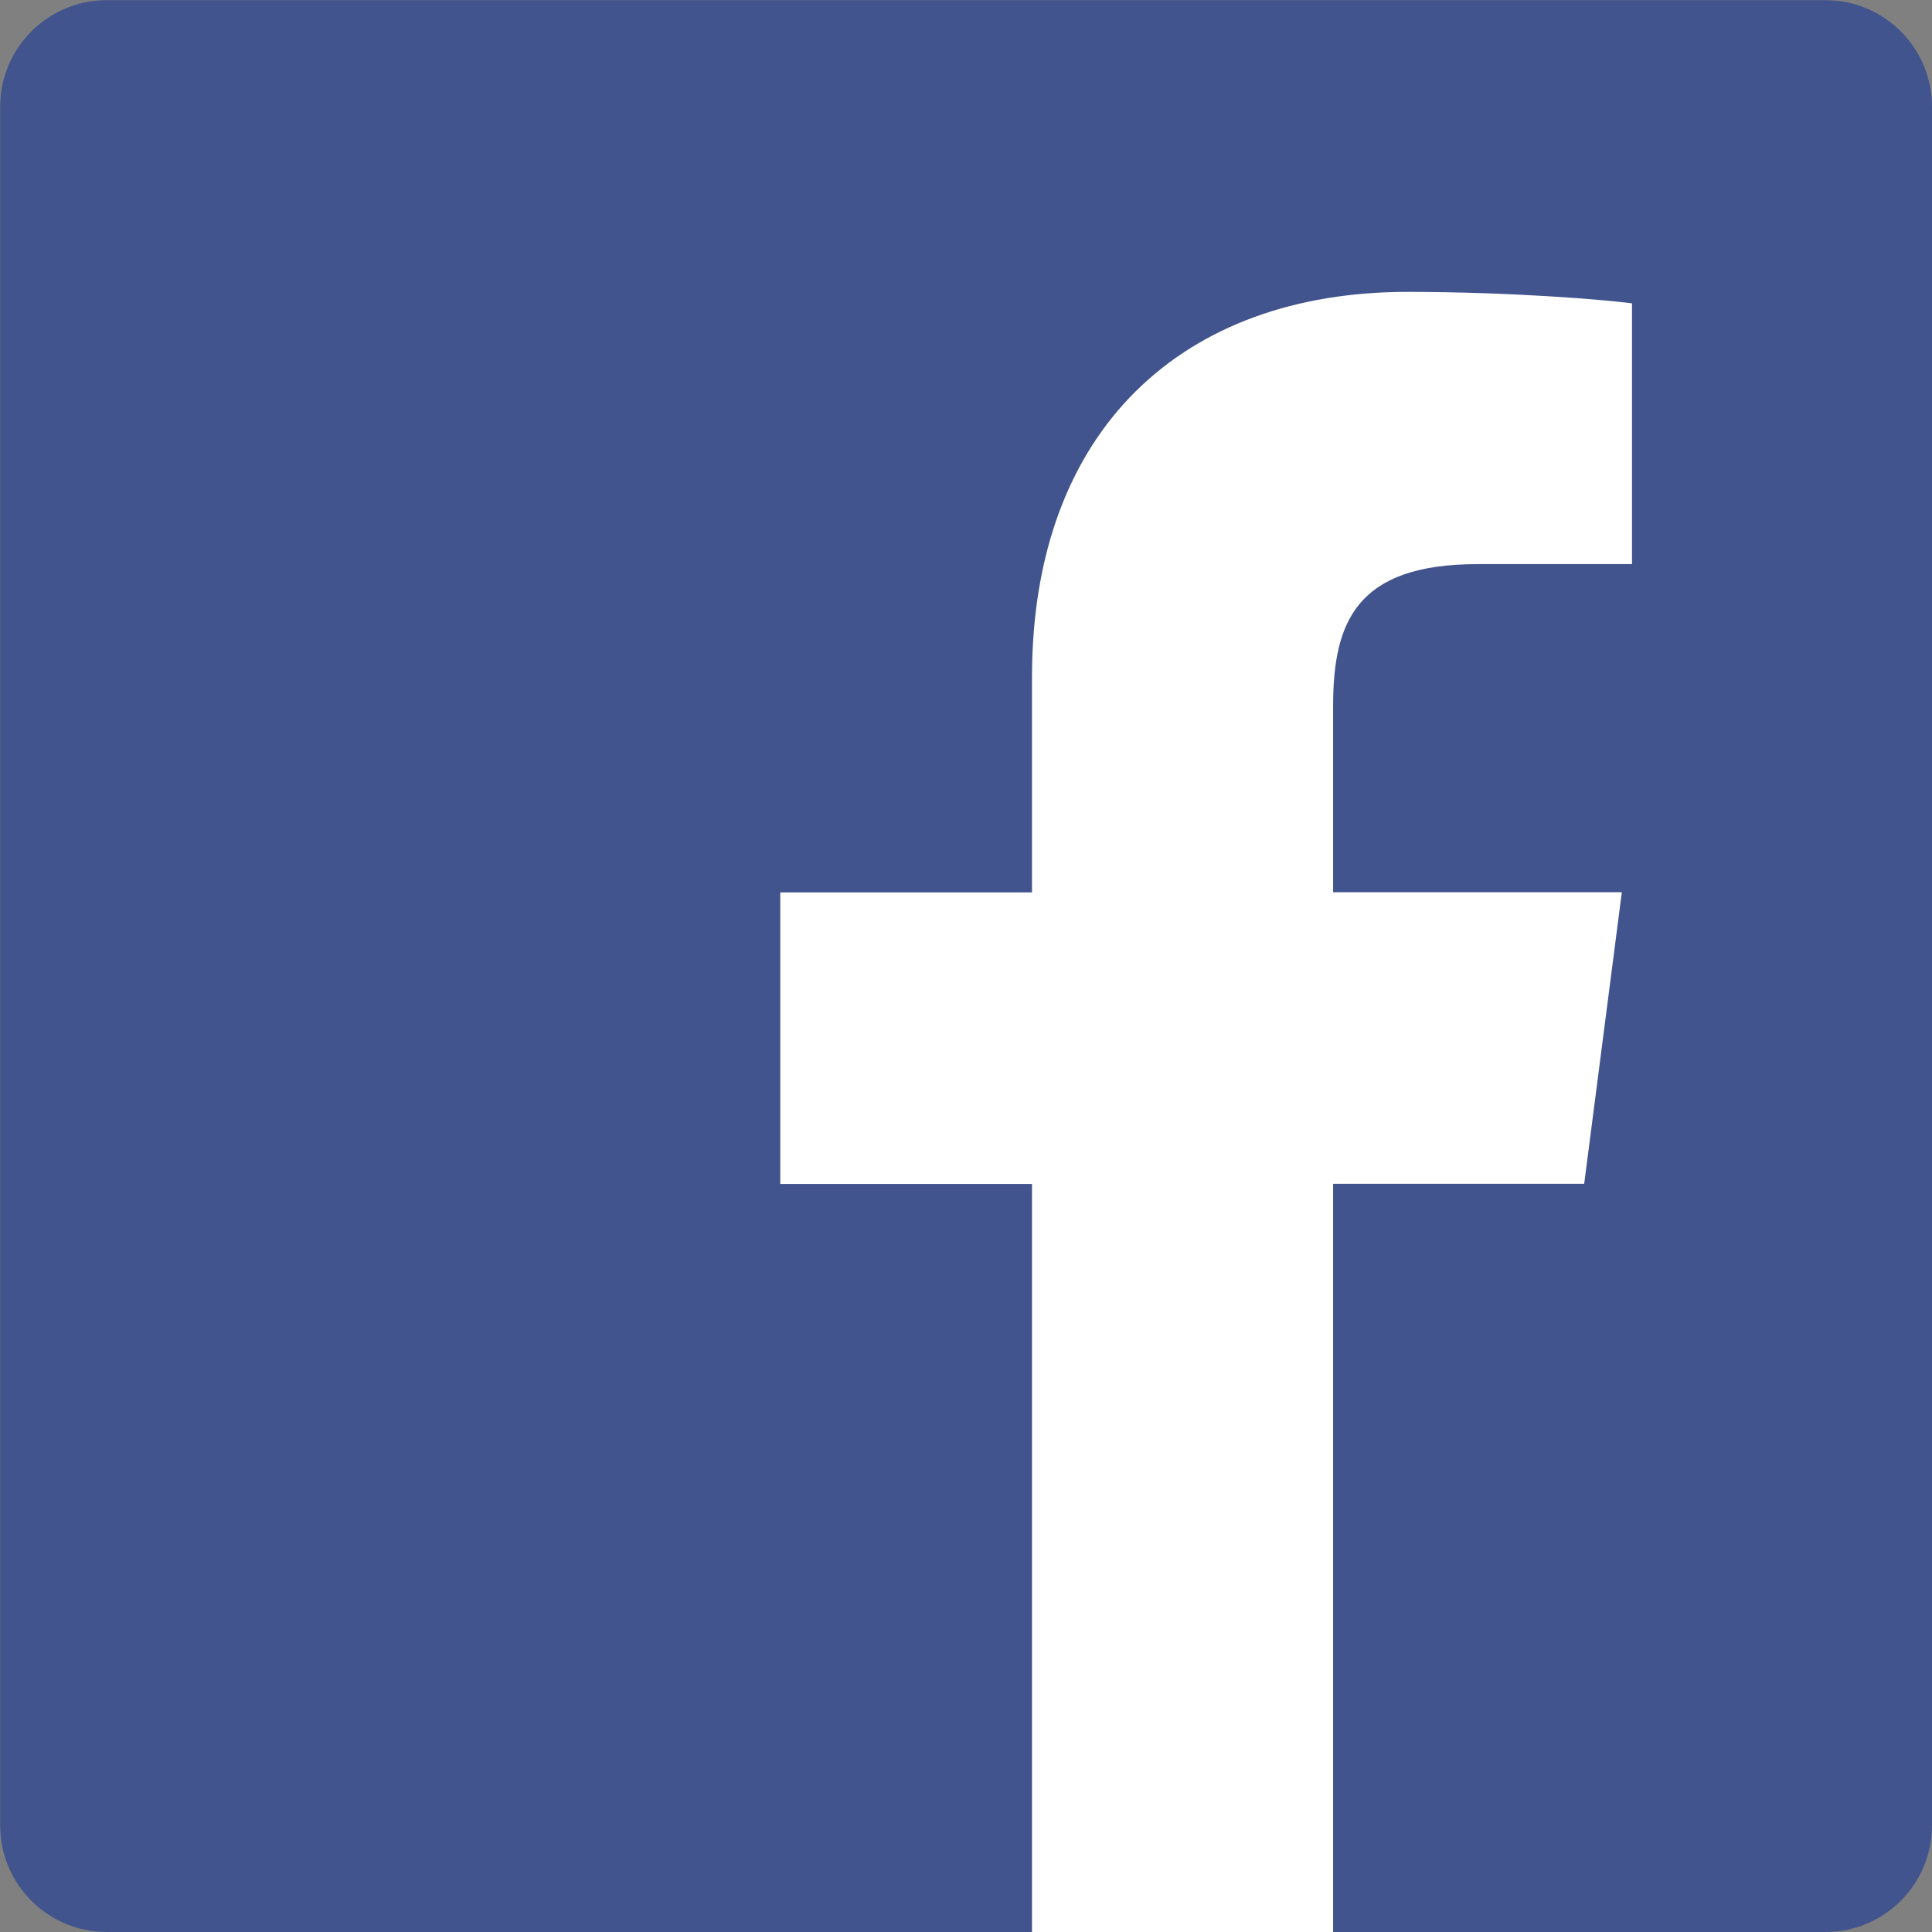
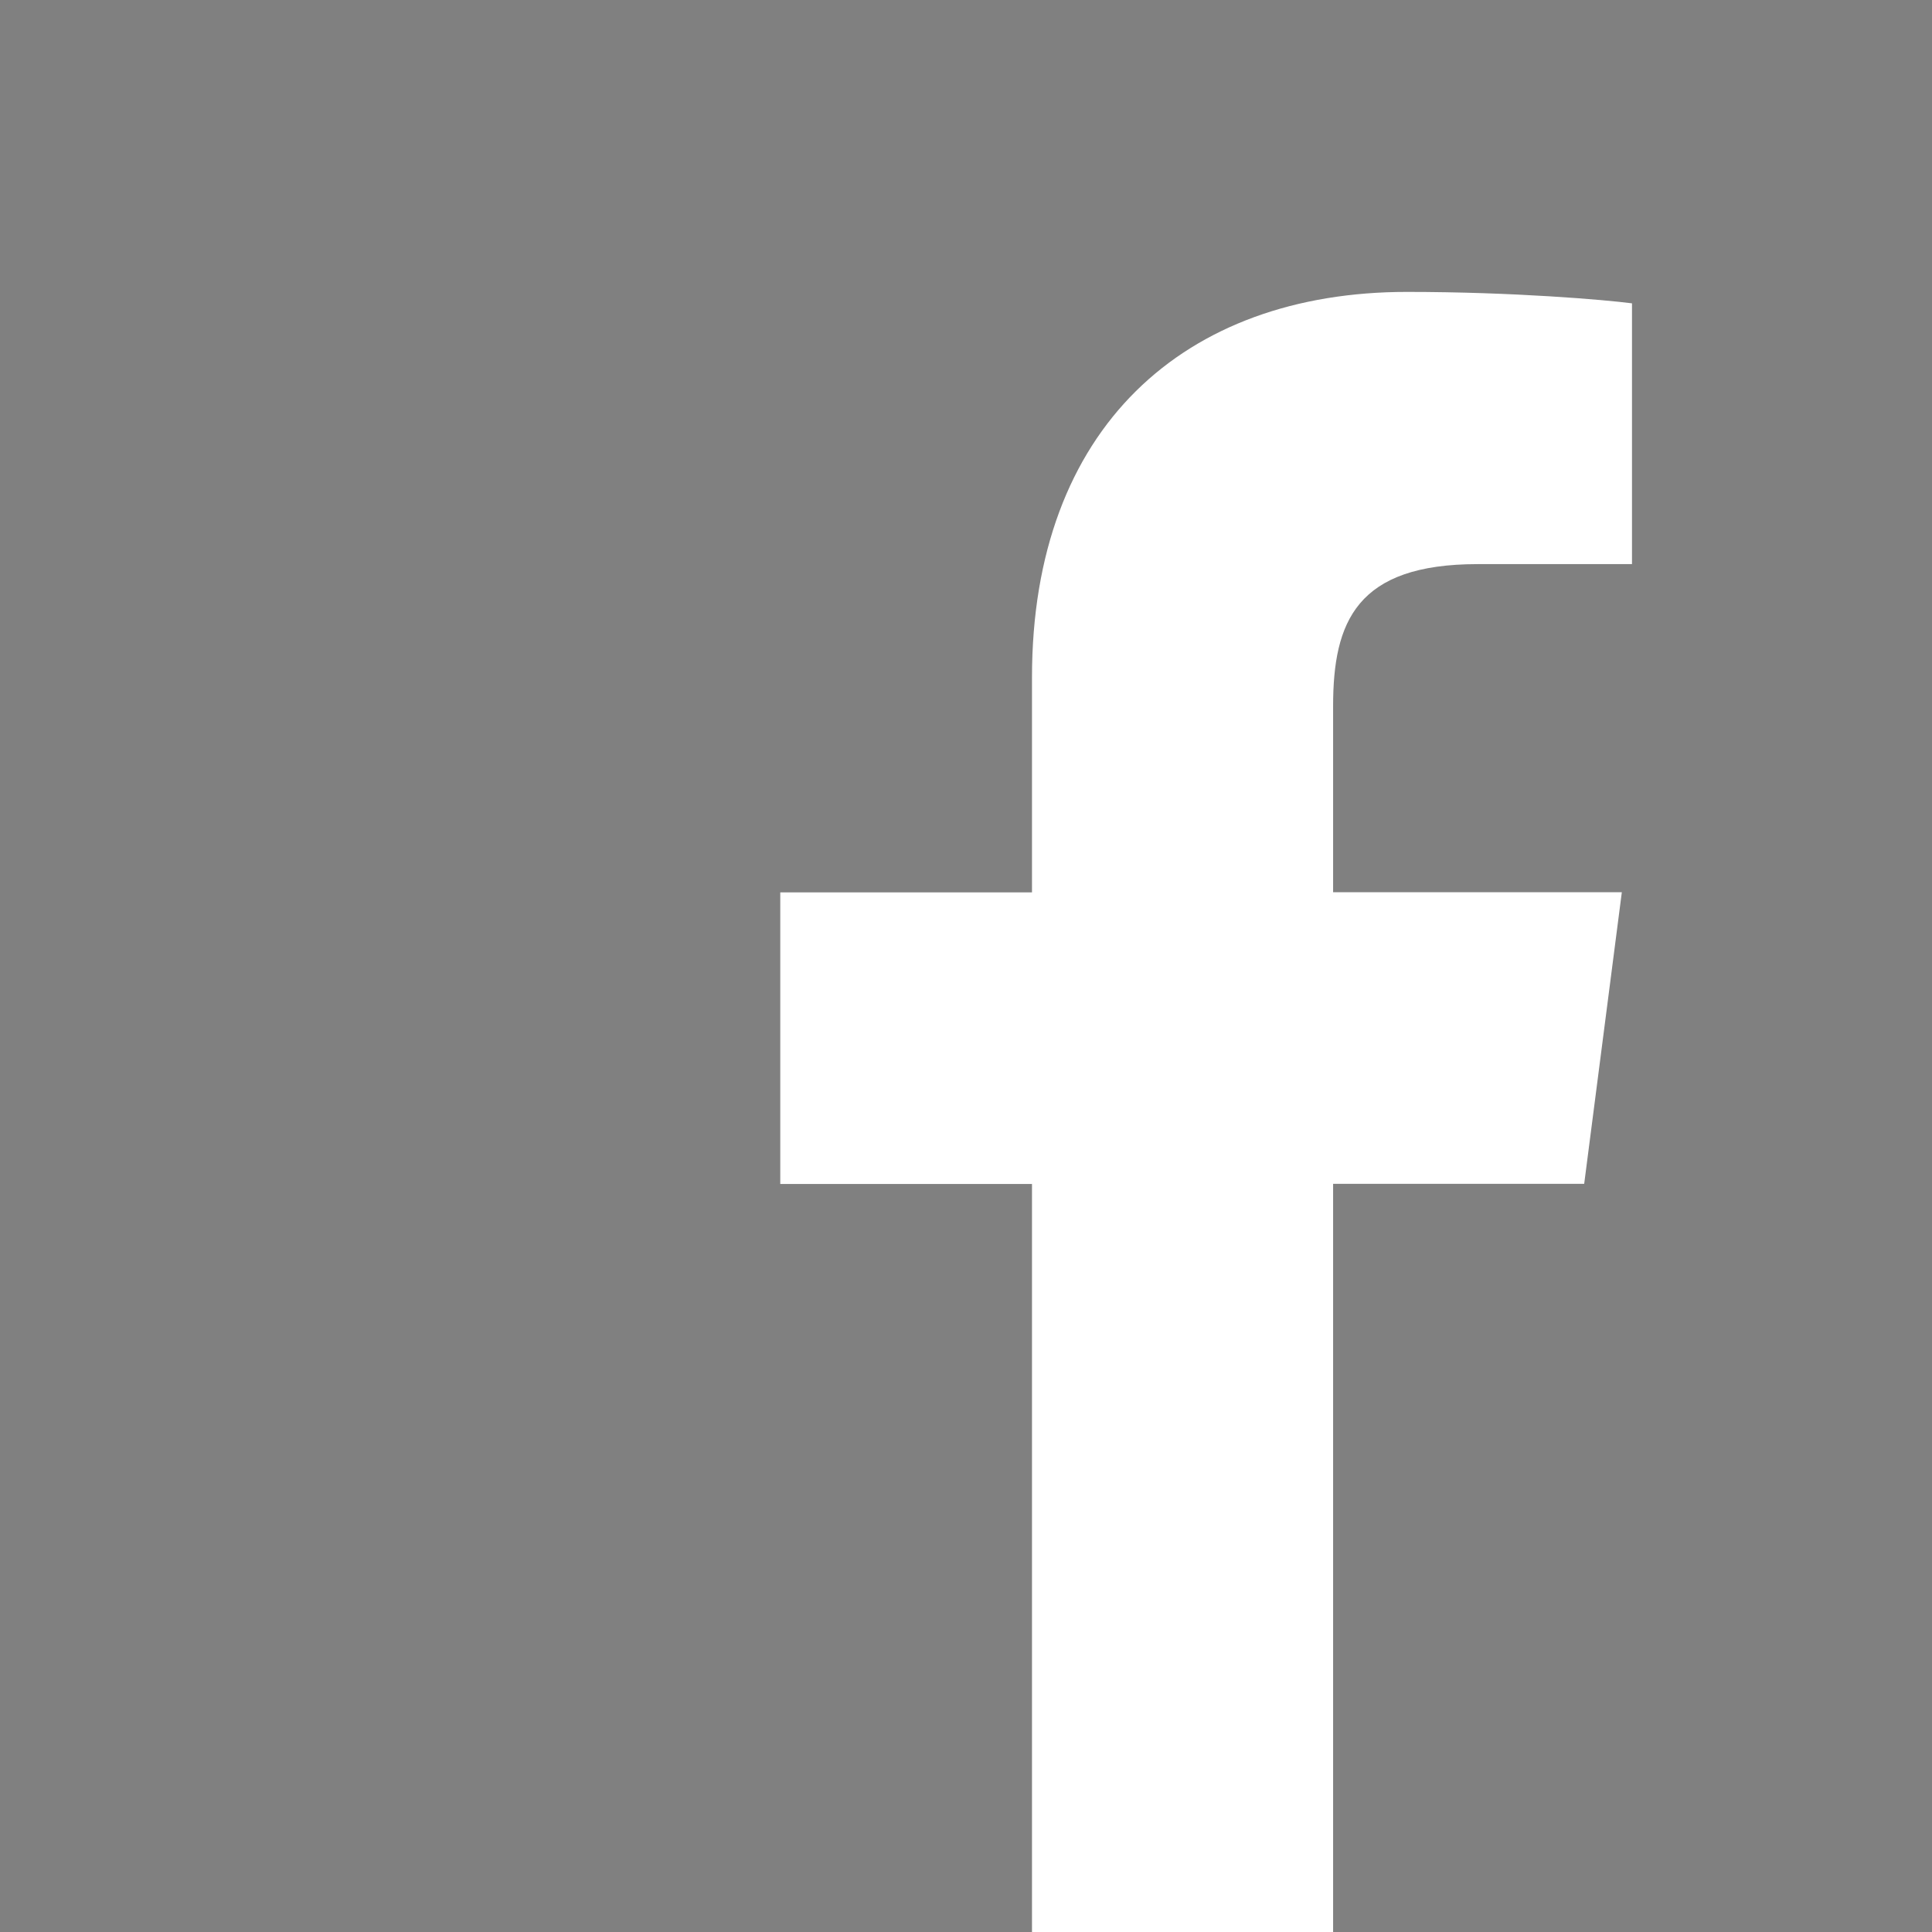
<svg xmlns="http://www.w3.org/2000/svg" xml:space="preserve" width="11.181cm" height="11.181cm" style="shape-rendering:geometricPrecision; text-rendering:geometricPrecision; image-rendering:optimizeQuality; fill-rule:evenodd; clip-rule:evenodd" viewBox="0 0 12.165 12.165">
  <rect x="0" y="0" width="12.165" height="12.165" fill="#808080" stroke="none" />
  <defs>
    <style type="text/css">
   
    .fil0 {fill:#42548D}
    .fil1 {fill:white}
   
  </style>
  </defs>
  <g id="Warstwa_x0020_1">
-     <path class="fil0" d="M11.494 12.165c0.371,0 0.671,-0.301 0.671,-0.671l1.08805e-005 -10.822c0,-0.371 -0.301,-0.671 -0.671,-0.671l-10.822 -2.17611e-005c-0.371,0 -0.671,0.301 -0.671,0.671l0 10.822c0,0.371 0.301,0.671 0.671,0.671l10.822 0z" />
    <path class="fil1" d="M8.394 12.165l0 -4.711 1.581 0 0.237 -1.836 -1.818 0 0 -1.172c0,-0.532 0.148,-0.894 0.91,-0.894l0.972 -0 0 -1.642c-0.168,-0.022 -0.745,-0.072 -1.417,-0.072 -1.402,0 -2.361,0.856 -2.361,2.427l1.08805e-005 1.354 -1.585 0 0 1.836 1.585 0 0 4.711 1.896 0z" />
  </g>
</svg>